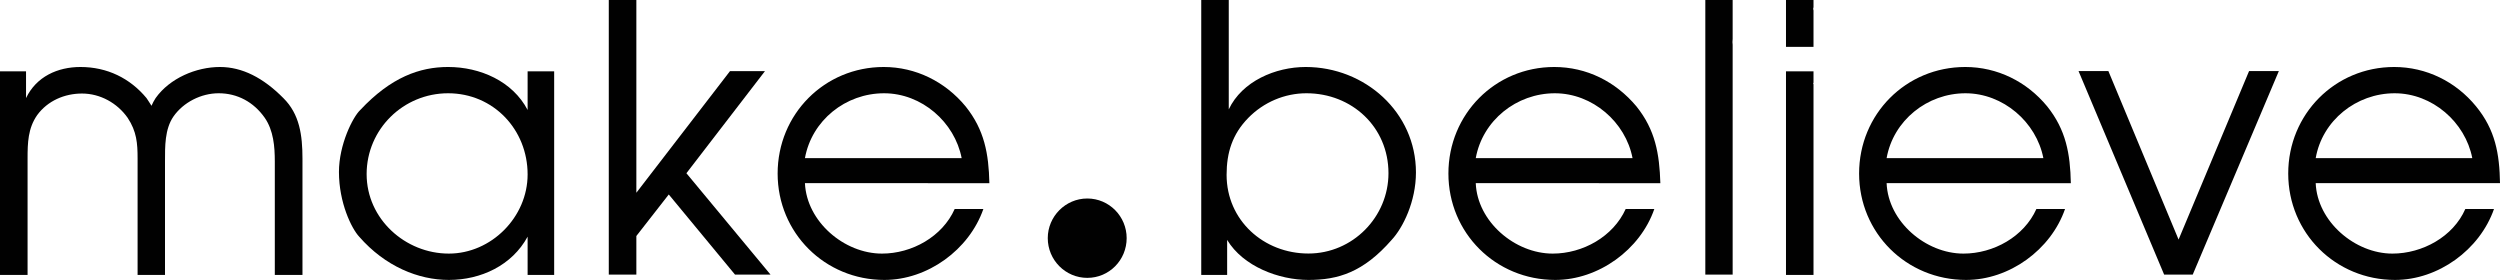
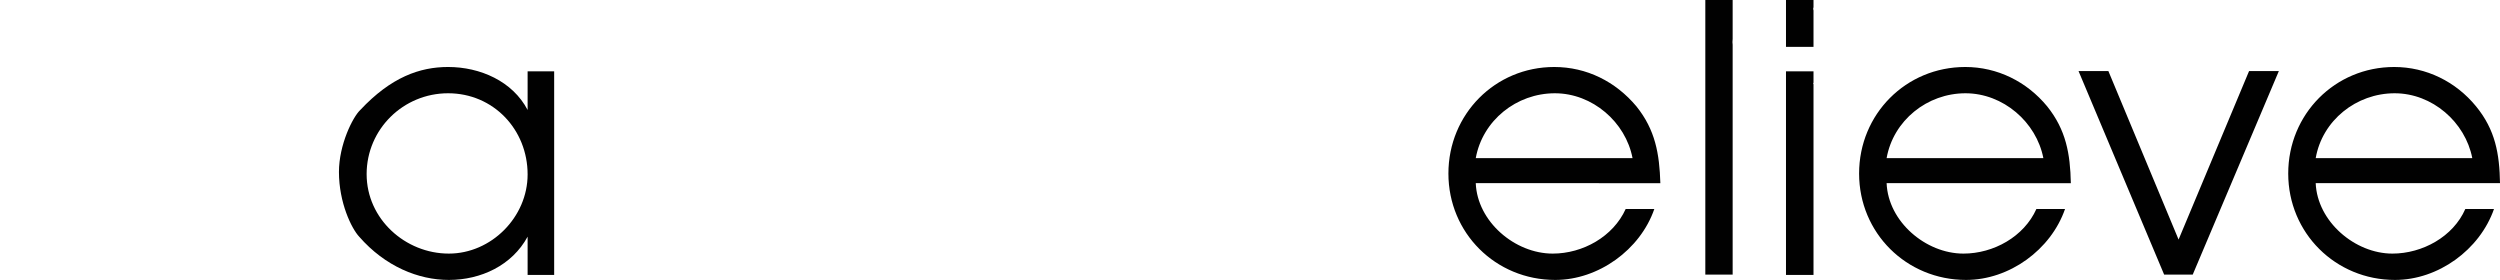
<svg xmlns="http://www.w3.org/2000/svg" xmlns:ns1="http://sodipodi.sourceforge.net/DTD/sodipodi-0.dtd" xmlns:ns2="http://www.inkscape.org/namespaces/inkscape" version="1.1" id="Layer_1" x="0px" y="0px" width="1000" height="111.974" viewBox="0 0 1000 111.974" enable-background="new 0 0 1000 340.208" xml:space="preserve" ns1:docname="Sony make.believe II.svg" ns2:version="0.92.2 (5c3e80d, 2017-08-06)">
  <defs id="defs13926" />
  <ns1:namedview pagecolor="#ffffff" bordercolor="#666666" borderopacity="1" objecttolerance="10" gridtolerance="10" guidetolerance="10" ns2:pageopacity="0" ns2:pageshadow="2" ns2:window-width="1366" ns2:window-height="705" id="namedview13924" showgrid="false" ns2:zoom="0.568" ns2:cx="500.13249" ns2:cy="182.04215" ns2:window-x="-8" ns2:window-y="-8" ns2:window-maximized="1" ns2:current-layer="Layer_1" />
-   <path style="fill:#010101;stroke-width:1.171" ns2:connector-curvature="0" id="path13889" d="m 450.664,95.246 c 0,8.776 -6.975,15.902 -15.751,15.902 -8.721,0 -15.806,-7.126 -15.806,-15.902 0,-8.666 7.085,-15.847 15.806,-15.847 8.776,0 15.751,7.181 15.751,15.847" />
-   <path style="fill:#010101;stroke-width:1.171" ns2:connector-curvature="0" id="path13891" d="m 0,28.529 h 10.414 v 10.703 c 4.1,-8.584 12.642,-12.436 21.762,-12.436 10.689,0 19.822,4.484 26.426,12.436 0.675,0.963 1.279,1.981 1.995,3.082 0.496,-1.1 0.95,-2.009 1.651,-3.082 5.64,-7.951 16.232,-12.436 25.724,-12.436 8.886,0 17.305,4.292 25.367,12.436 6.492,6.411 7.648,14.802 7.648,24.266 V 109.966 H 109.924 V 64.571 c 0,-5.916 -0.51,-12.407 -4.058,-17.498 -4.416,-6.273 -10.936,-9.767 -18.392,-9.767 -7.057,0 -14.127,3.633 -18.076,9.272 -3.521,5.09 -3.397,12.078 -3.397,17.993 V 109.965 H 55.038 V 63.442 c 0,-6.164 -0.358,-10.84 -3.976,-16.315 -4.155,-5.914 -10.977,-9.712 -18.269,-9.712 -6.96,0 -13.729,2.89 -17.911,8.612 -3.713,5.31 -3.852,11.142 -3.852,17.415 V 109.965 H 0 Z" />
  <path style="fill:#010101;stroke-width:1.171" ns2:connector-curvature="0" id="path13893" d="M 221.665,109.966 H 211.047 V 94.669 c -6.246,11.5 -18.68,17.304 -31.515,17.304 -12.119,0 -25.435,-5.364 -35.862,-17.304 -3.054,-3.274 -8.089,-13.564 -8.089,-25.889 0,-10.895 5.516,-21.954 8.529,-24.789 12.311,-13.123 23.797,-17.195 35.133,-17.195 12.793,0 25.779,5.668 31.804,17.195 v -15.461 h 10.619 V 109.966 Z M 146.653,69.661 c 0,17.938 15.475,31.777 32.878,31.777 16.975,0 31.515,-14.583 31.515,-31.666 0,-17.967 -13.701,-32.465 -31.804,-32.465 -17.898,0 -32.59,14.361 -32.59,32.355" />
-   <polygon style="fill:#010101" id="polygon13895" points="311.644,338.495 289.025,311.132 277.952,325.318 277.952,338.495 268.534,338.495 268.534,244.619 277.952,244.619 277.952,310.545 309.94,268.998 321.884,268.998 295.05,303.875 323.774,338.495 " transform="matrix(1.171,0,0,1.171,-70.94,-286.547)" />
-   <path style="fill:#010101;stroke-width:1.171" ns2:connector-curvature="0" id="path13897" d="m 321.975,73.265 c 0.688,15.379 15.696,28.173 30.814,28.173 11.982,0 24.155,-6.768 29.08,-17.829 h 11.473 c -5.695,16.341 -22.34,28.364 -39.59,28.364 -23.785,0 -42.699,-18.79 -42.699,-42.56 0,-23.77 18.763,-42.617 42.437,-42.617 12.766,0 24.555,5.832 32.754,15.765 7.539,9.409 9.231,18.927 9.506,30.704 z m 62.688,-10.014 c -2.793,-14.416 -15.971,-25.944 -31.034,-25.944 -15.421,0 -28.929,10.867 -31.652,25.944 z" />
-   <path style="fill:#010101;stroke-width:1.171" ns2:connector-curvature="0" id="path13899" d="m 480.5,-1.678125e-4 h 11.005 V 43.745 c 5.338,-11.279 18.708,-16.948 30.772,-16.948 23.661,0 44.103,18.076 44.103,42.176 0,11.666 -5.214,22.146 -9.726,26.99 -11.293,12.93 -21.392,16.011 -33.277,16.011 -11.774,0 -26.094,-5.364 -32.518,-16.011 v 14.003 h -10.359 z M 499.347,47.128 c -6.411,6.52 -8.708,13.922 -8.708,22.808 0,18.185 14.815,31.474 32.738,31.474 17.651,0 32.012,-14.556 32.012,-32.136 0,-18.487 -14.652,-31.969 -32.809,-31.969 -8.763,0 -17.126,3.604 -23.234,9.822" />
  <path style="fill:#010101;stroke-width:1.171" ns2:connector-curvature="0" id="path13901" d="m 590.303,73.265 c 0.604,15.379 15.653,28.173 30.786,28.173 12.023,0 24.17,-6.768 29.175,-17.829 h 11.46 c -5.653,16.341 -22.396,28.364 -39.604,28.364 -23.908,0 -42.754,-18.79 -42.754,-42.56 0,-23.77 18.721,-42.617 42.326,-42.617 12.959,0 24.583,5.832 32.891,15.765 7.552,9.409 9.191,18.927 9.561,30.704 z m 62.713,-10.014 c -2.753,-14.416 -16.027,-25.944 -31.061,-25.944 -15.382,0 -28.93,10.867 -31.652,25.944 z" />
  <polygon style="fill:#010101" id="polygon13903" points="643.098,244.619 652.434,244.619 652.434,258.005 652.364,259.086 652.434,260.002 652.434,338.495 643.098,338.495 " transform="matrix(1.171,0,0,1.171,-70.94,-286.547)" />
-   <path style="fill:#010101;stroke-width:1.171" ns2:connector-curvature="0" id="path13905" d="M 714.395,-1.678125e-4 H 725.4 V 2.833 l -0.137,0.715 0.137,0.634 V 18.735 h -11.005 z m 0,28.529 h 11.005 v 4.512 l -0.137,0.414 0.137,0.248 v 76.263 h -11.005 z" />
+   <path style="fill:#010101;stroke-width:1.171" ns2:connector-curvature="0" id="path13905" d="M 714.395,-1.678125e-4 H 725.4 V 2.833 l -0.137,0.715 0.137,0.634 V 18.735 h -11.005 z m 0,28.529 h 11.005 v 4.512 l -0.137,0.414 0.137,0.248 v 76.263 h -11.005 " />
  <path style="fill:#010101;stroke-width:1.171" ns2:connector-curvature="0" id="path13907" d="m 754.647,73.265 c 0.604,15.379 15.641,28.173 30.731,28.173 12.05,0 24.211,-6.768 29.175,-17.829 h 11.46 c -5.681,16.341 -22.284,28.364 -39.576,28.364 -23.881,0 -42.795,-18.79 -42.795,-42.56 0,-23.77 18.735,-42.617 42.477,-42.617 12.794,0 24.597,5.832 32.768,15.765 7.525,9.409 9.204,18.927 9.451,30.704 z m 62.699,-10.014 c -2.794,-14.416 -16.082,-25.944 -31.157,-25.944 -15.31,0 -28.862,10.867 -31.543,25.944 z" />
  <polygon style="fill:#010101" id="polygon13909" points="770.583,268.974 780.776,268.974 804.756,326.541 828.84,268.974 839.01,268.974 809.594,338.495 799.823,338.495 " transform="matrix(1.171,0,0,1.171,-70.94,-286.547)" />
  <path style="fill:#010101;stroke-width:1.171" ns2:connector-curvature="0" id="path13911" d="m 926.279,73.265 c 0.634,15.379 15.725,28.173 30.678,28.173 12.007,0 24.334,-6.768 29.162,-17.829 h 11.474 c -5.711,16.341 -22.341,28.364 -39.578,28.364 -23.824,0 -42.727,-18.79 -42.727,-42.56 0,-23.77 18.724,-42.617 42.384,-42.617 12.808,0 24.652,5.832 32.768,15.765 7.689,9.409 9.355,18.927 9.561,30.704 z m 62.634,-10.014 c -2.794,-14.416 -15.999,-25.944 -31.049,-25.944 -15.365,0 -28.956,10.867 -31.584,25.944 z" />
</svg>